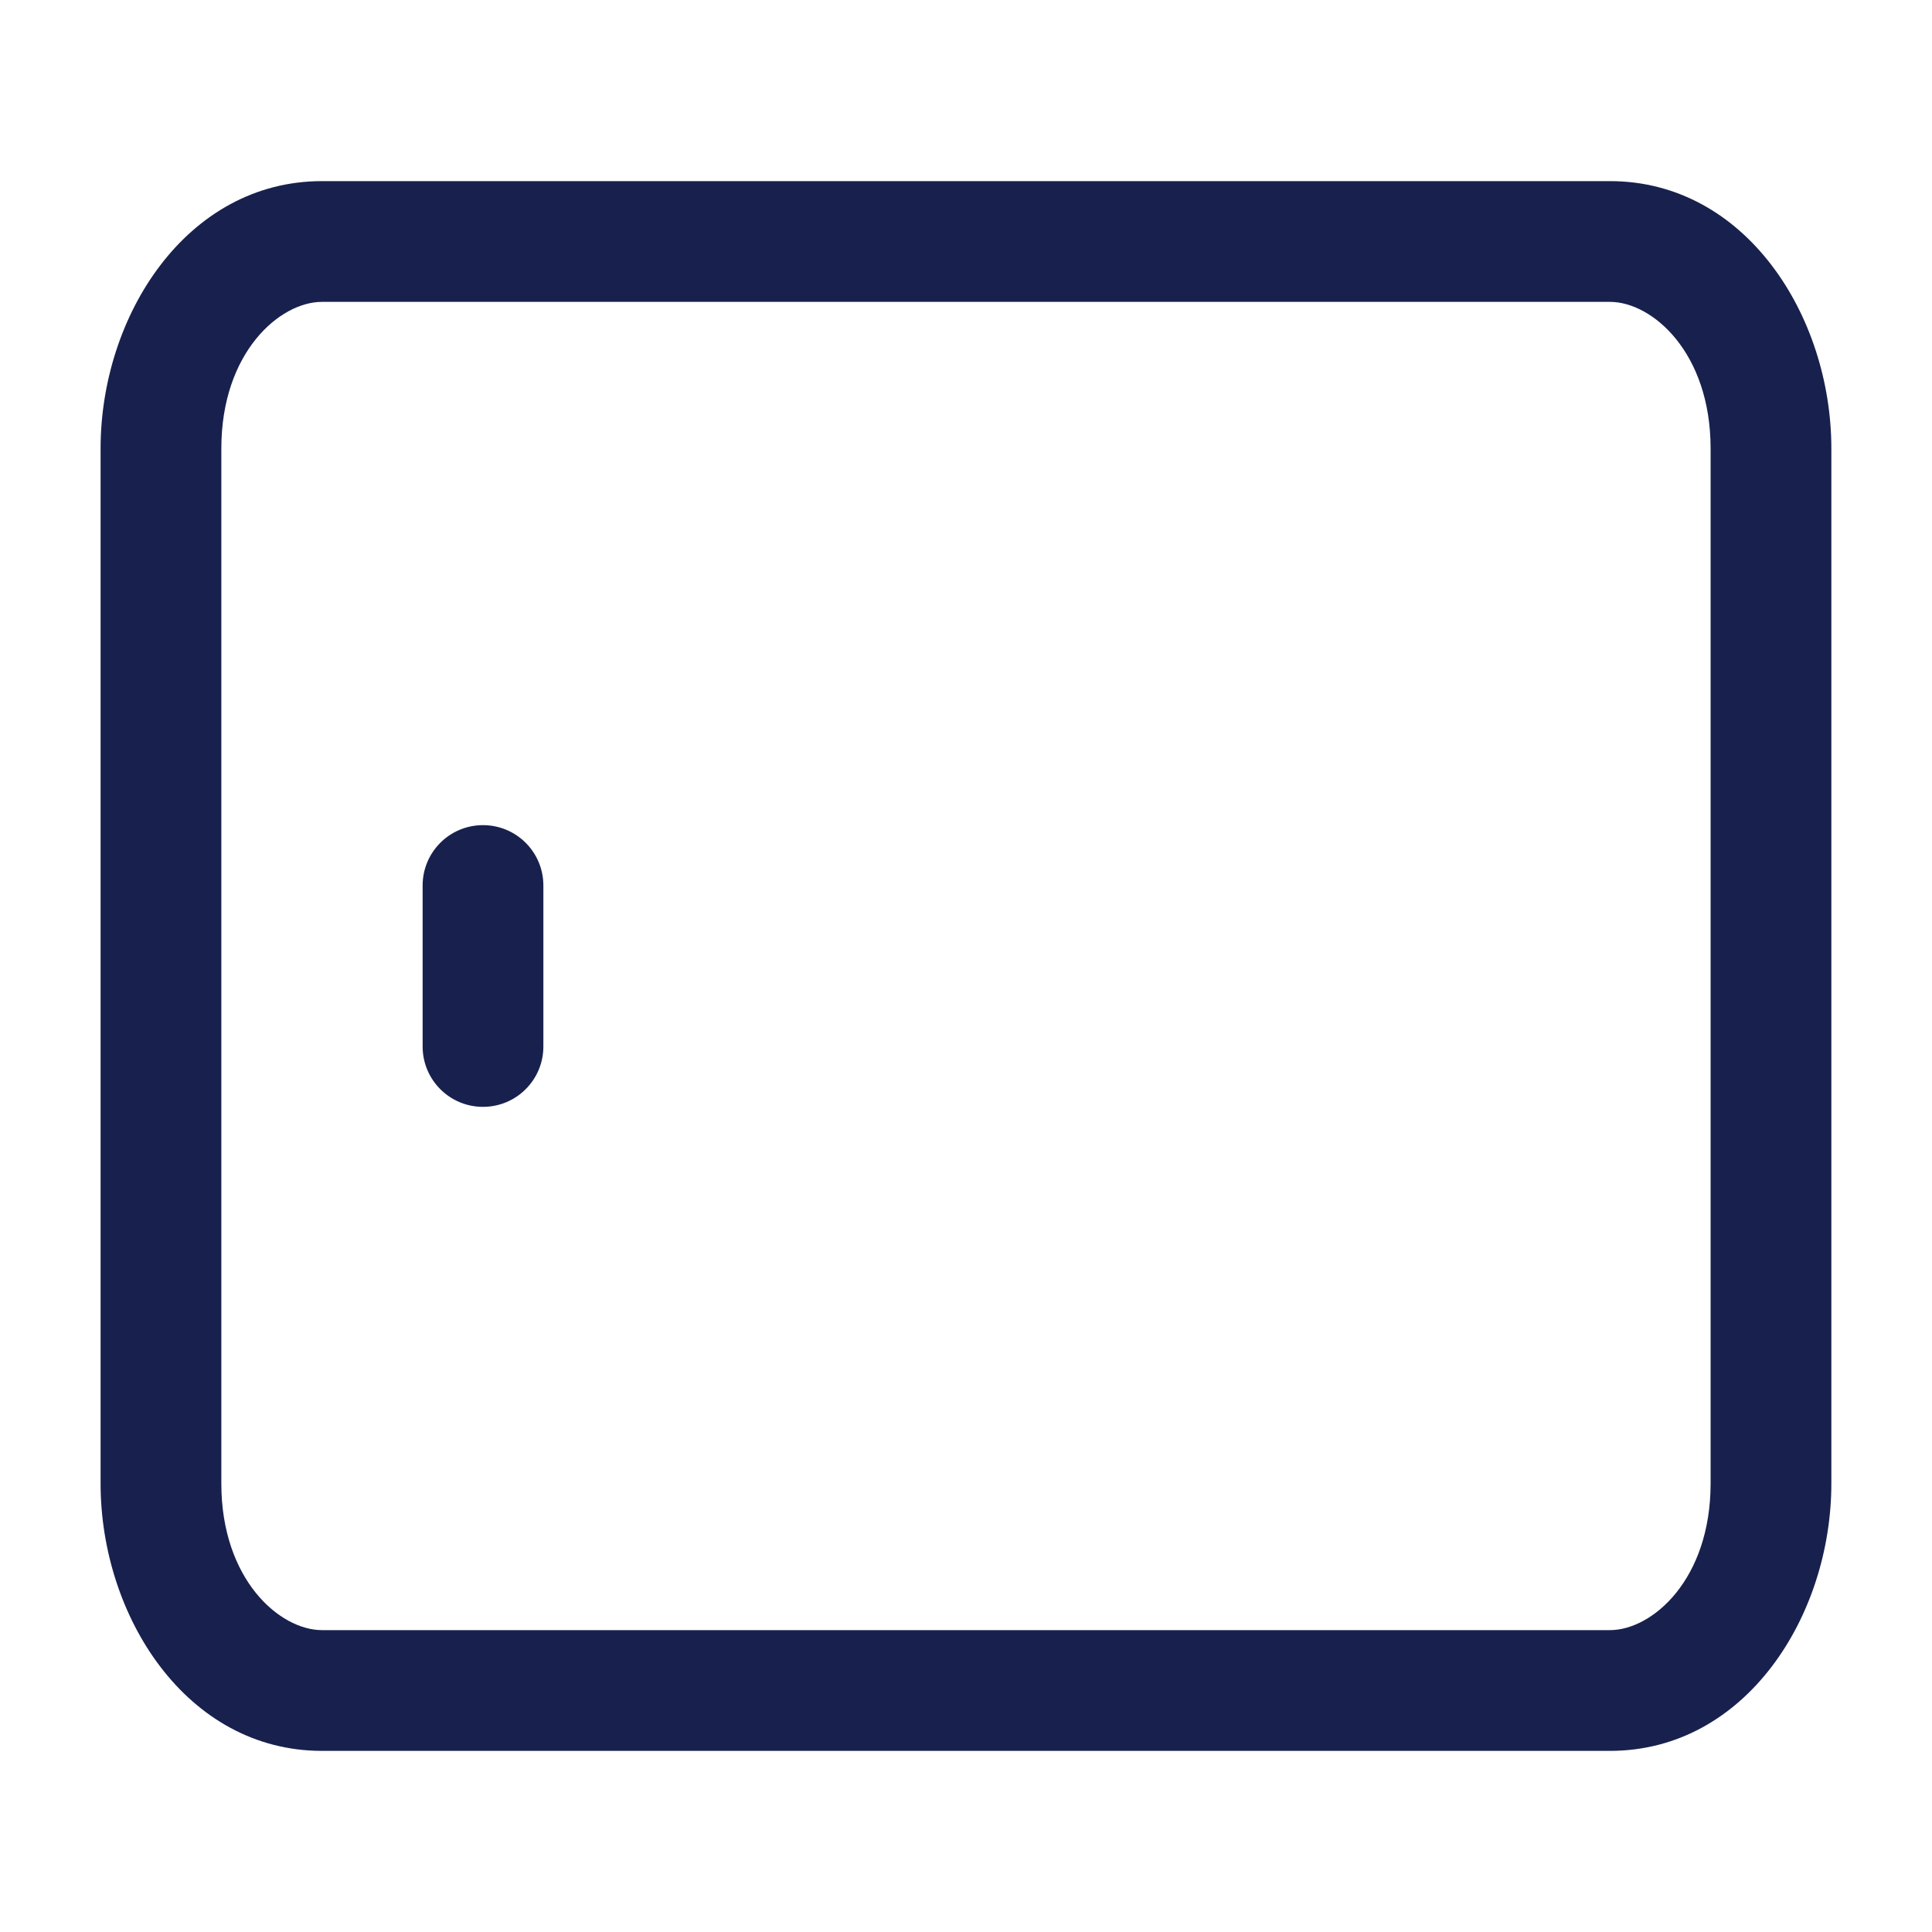
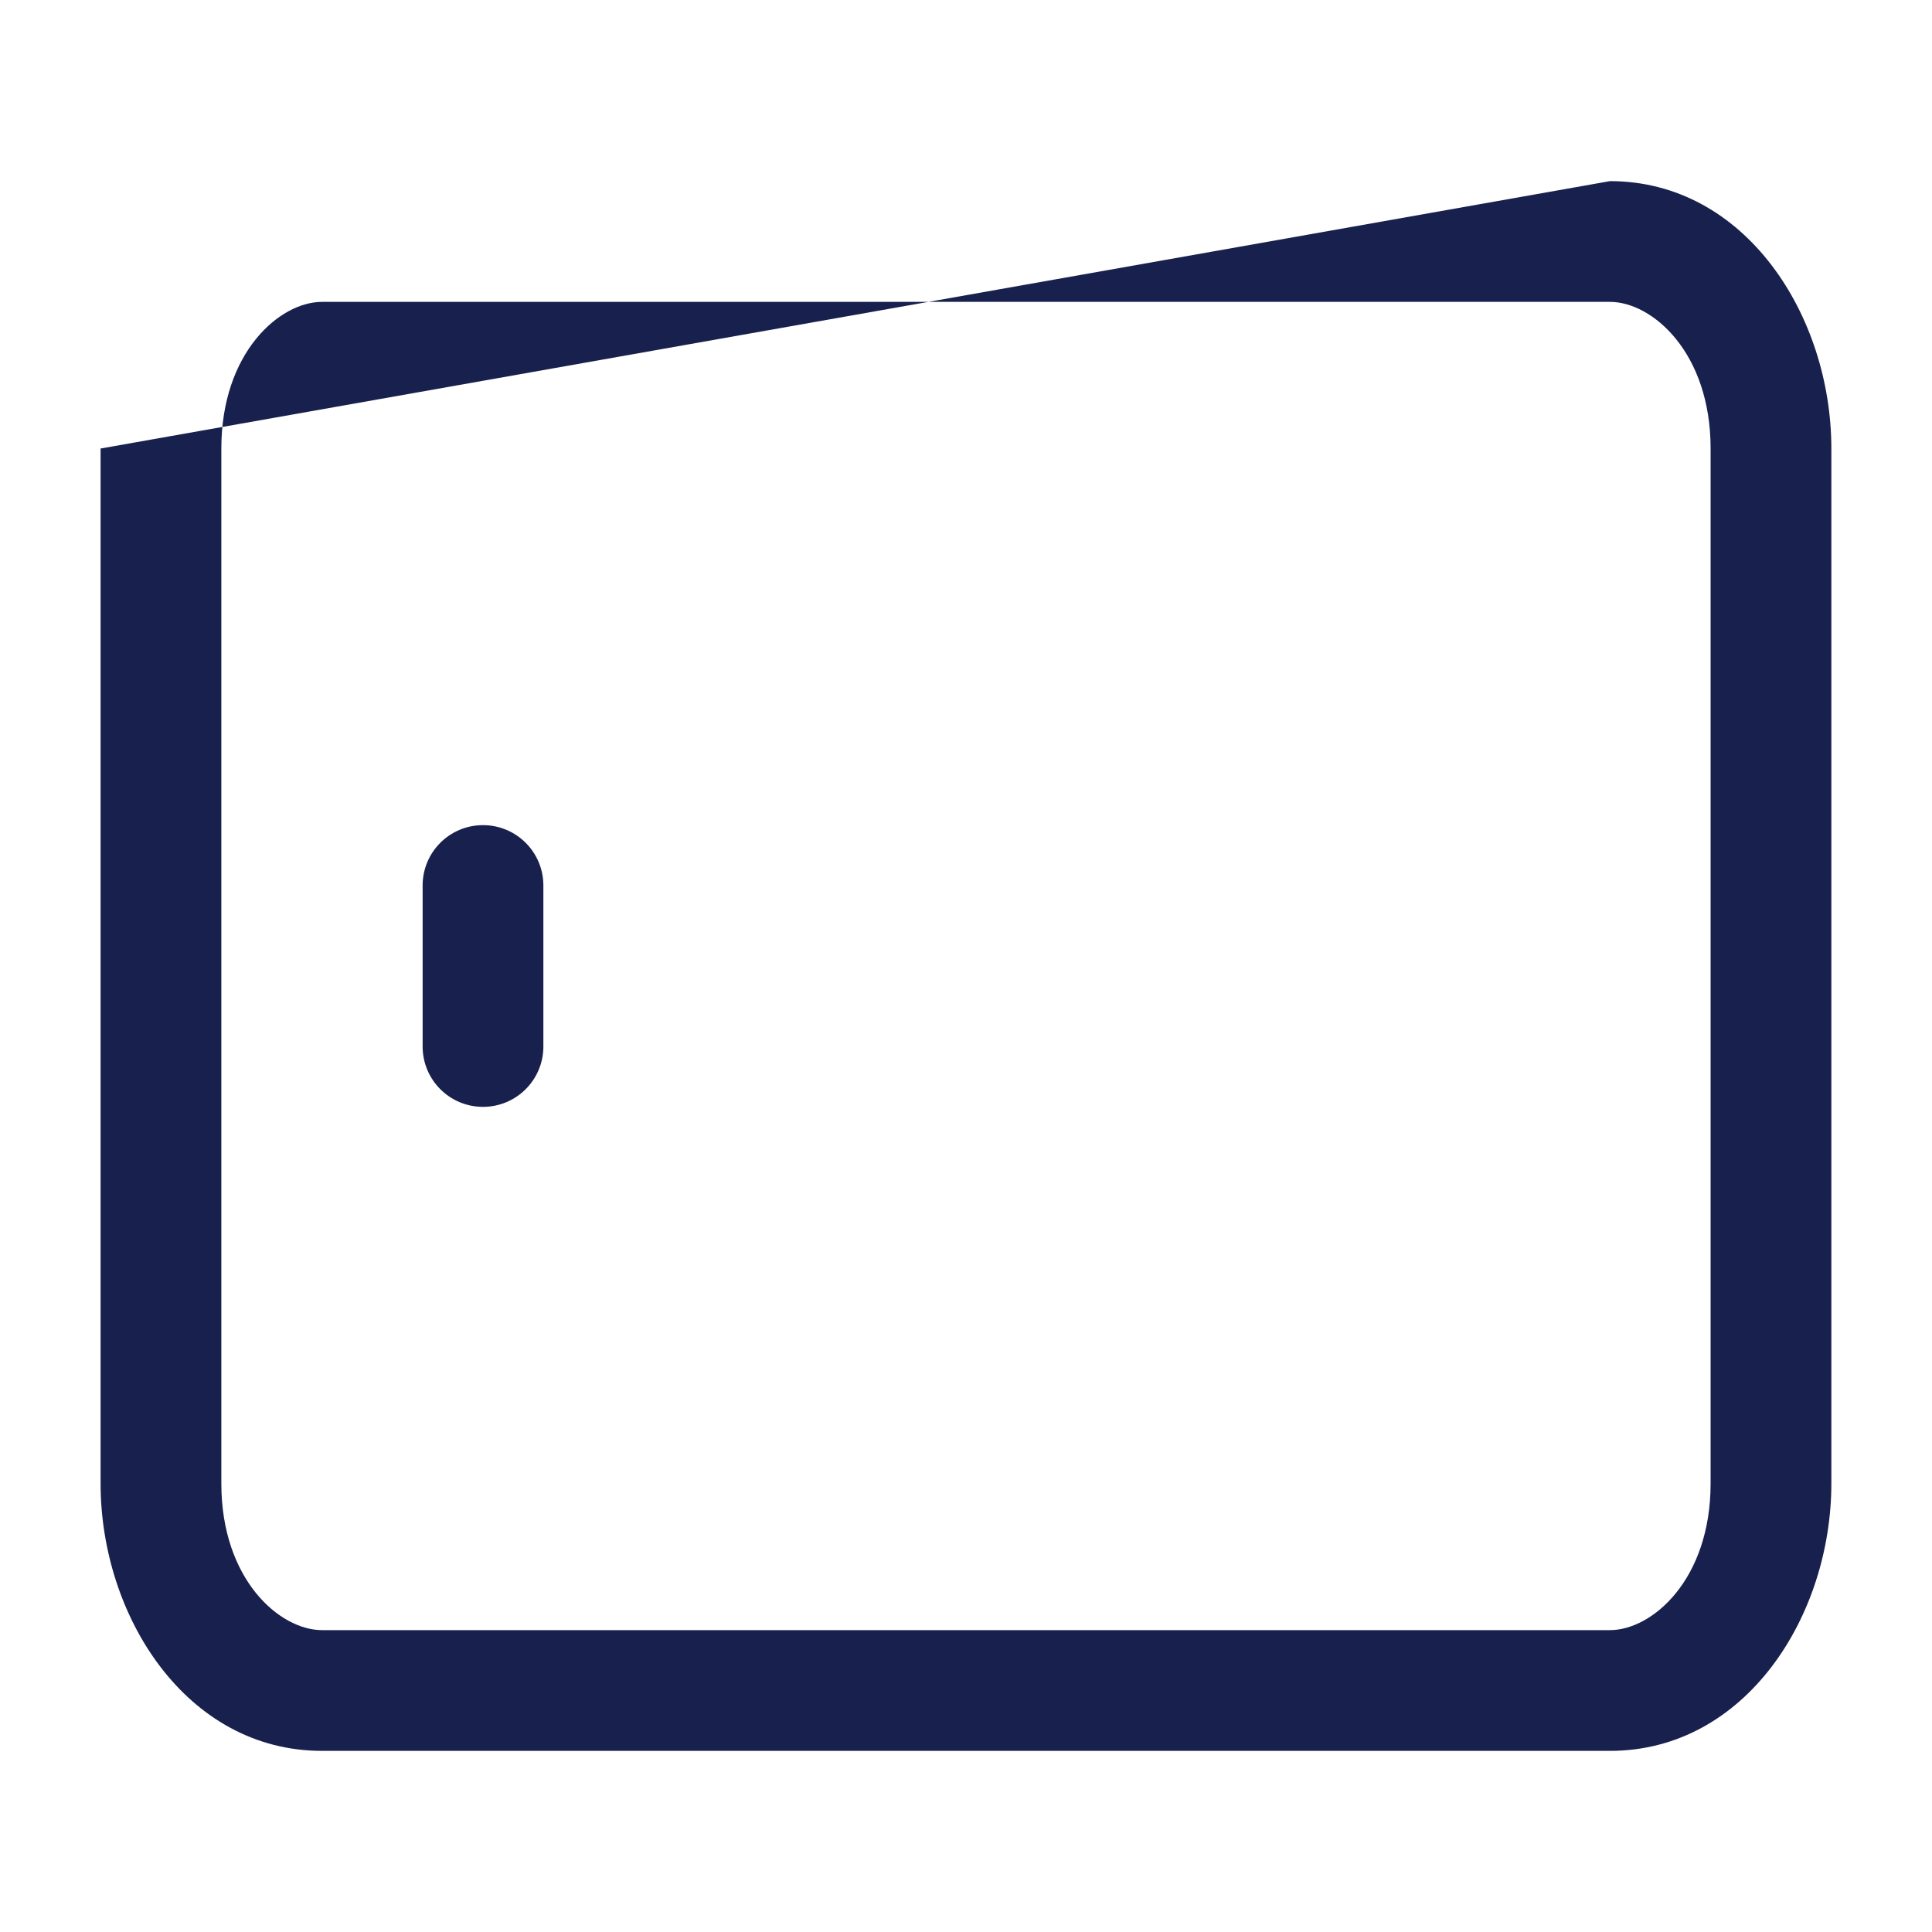
<svg xmlns="http://www.w3.org/2000/svg" width="32" height="32" viewBox="0 0 32 32" fill="none">
-   <path fill-rule="evenodd" clip-rule="evenodd" d="M28.333 7.429C28.333 5.839 27.367 5 26.666 5L5.333 5C4.632 5 3.666 5.839 3.666 7.429L3.666 24.571C3.666 26.161 4.632 27 5.333 27L26.666 27C27.367 27 28.333 26.161 28.333 24.571L28.333 7.429ZM26.666 3C28.911 3 30.333 5.231 30.333 7.429L30.333 24.571C30.333 26.769 28.911 29 26.666 29L5.333 29C3.089 29 1.666 26.769 1.666 24.571L1.666 7.429C1.666 5.231 3.089 3 5.333 3L26.666 3ZM8 13.667C8.552 13.667 9 14.114 9 14.667L9 17.333C9 17.886 8.552 18.333 8 18.333C7.447 18.333 7 17.886 7 17.333L7 14.667C7 14.114 7.447 13.667 8 13.667Z" fill="#18214D" />
+   <path fill-rule="evenodd" clip-rule="evenodd" d="M28.333 7.429C28.333 5.839 27.367 5 26.666 5L5.333 5C4.632 5 3.666 5.839 3.666 7.429L3.666 24.571C3.666 26.161 4.632 27 5.333 27L26.666 27C27.367 27 28.333 26.161 28.333 24.571L28.333 7.429ZM26.666 3C28.911 3 30.333 5.231 30.333 7.429L30.333 24.571C30.333 26.769 28.911 29 26.666 29L5.333 29C3.089 29 1.666 26.769 1.666 24.571L1.666 7.429L26.666 3ZM8 13.667C8.552 13.667 9 14.114 9 14.667L9 17.333C9 17.886 8.552 18.333 8 18.333C7.447 18.333 7 17.886 7 17.333L7 14.667C7 14.114 7.447 13.667 8 13.667Z" fill="#18214D" />
</svg>